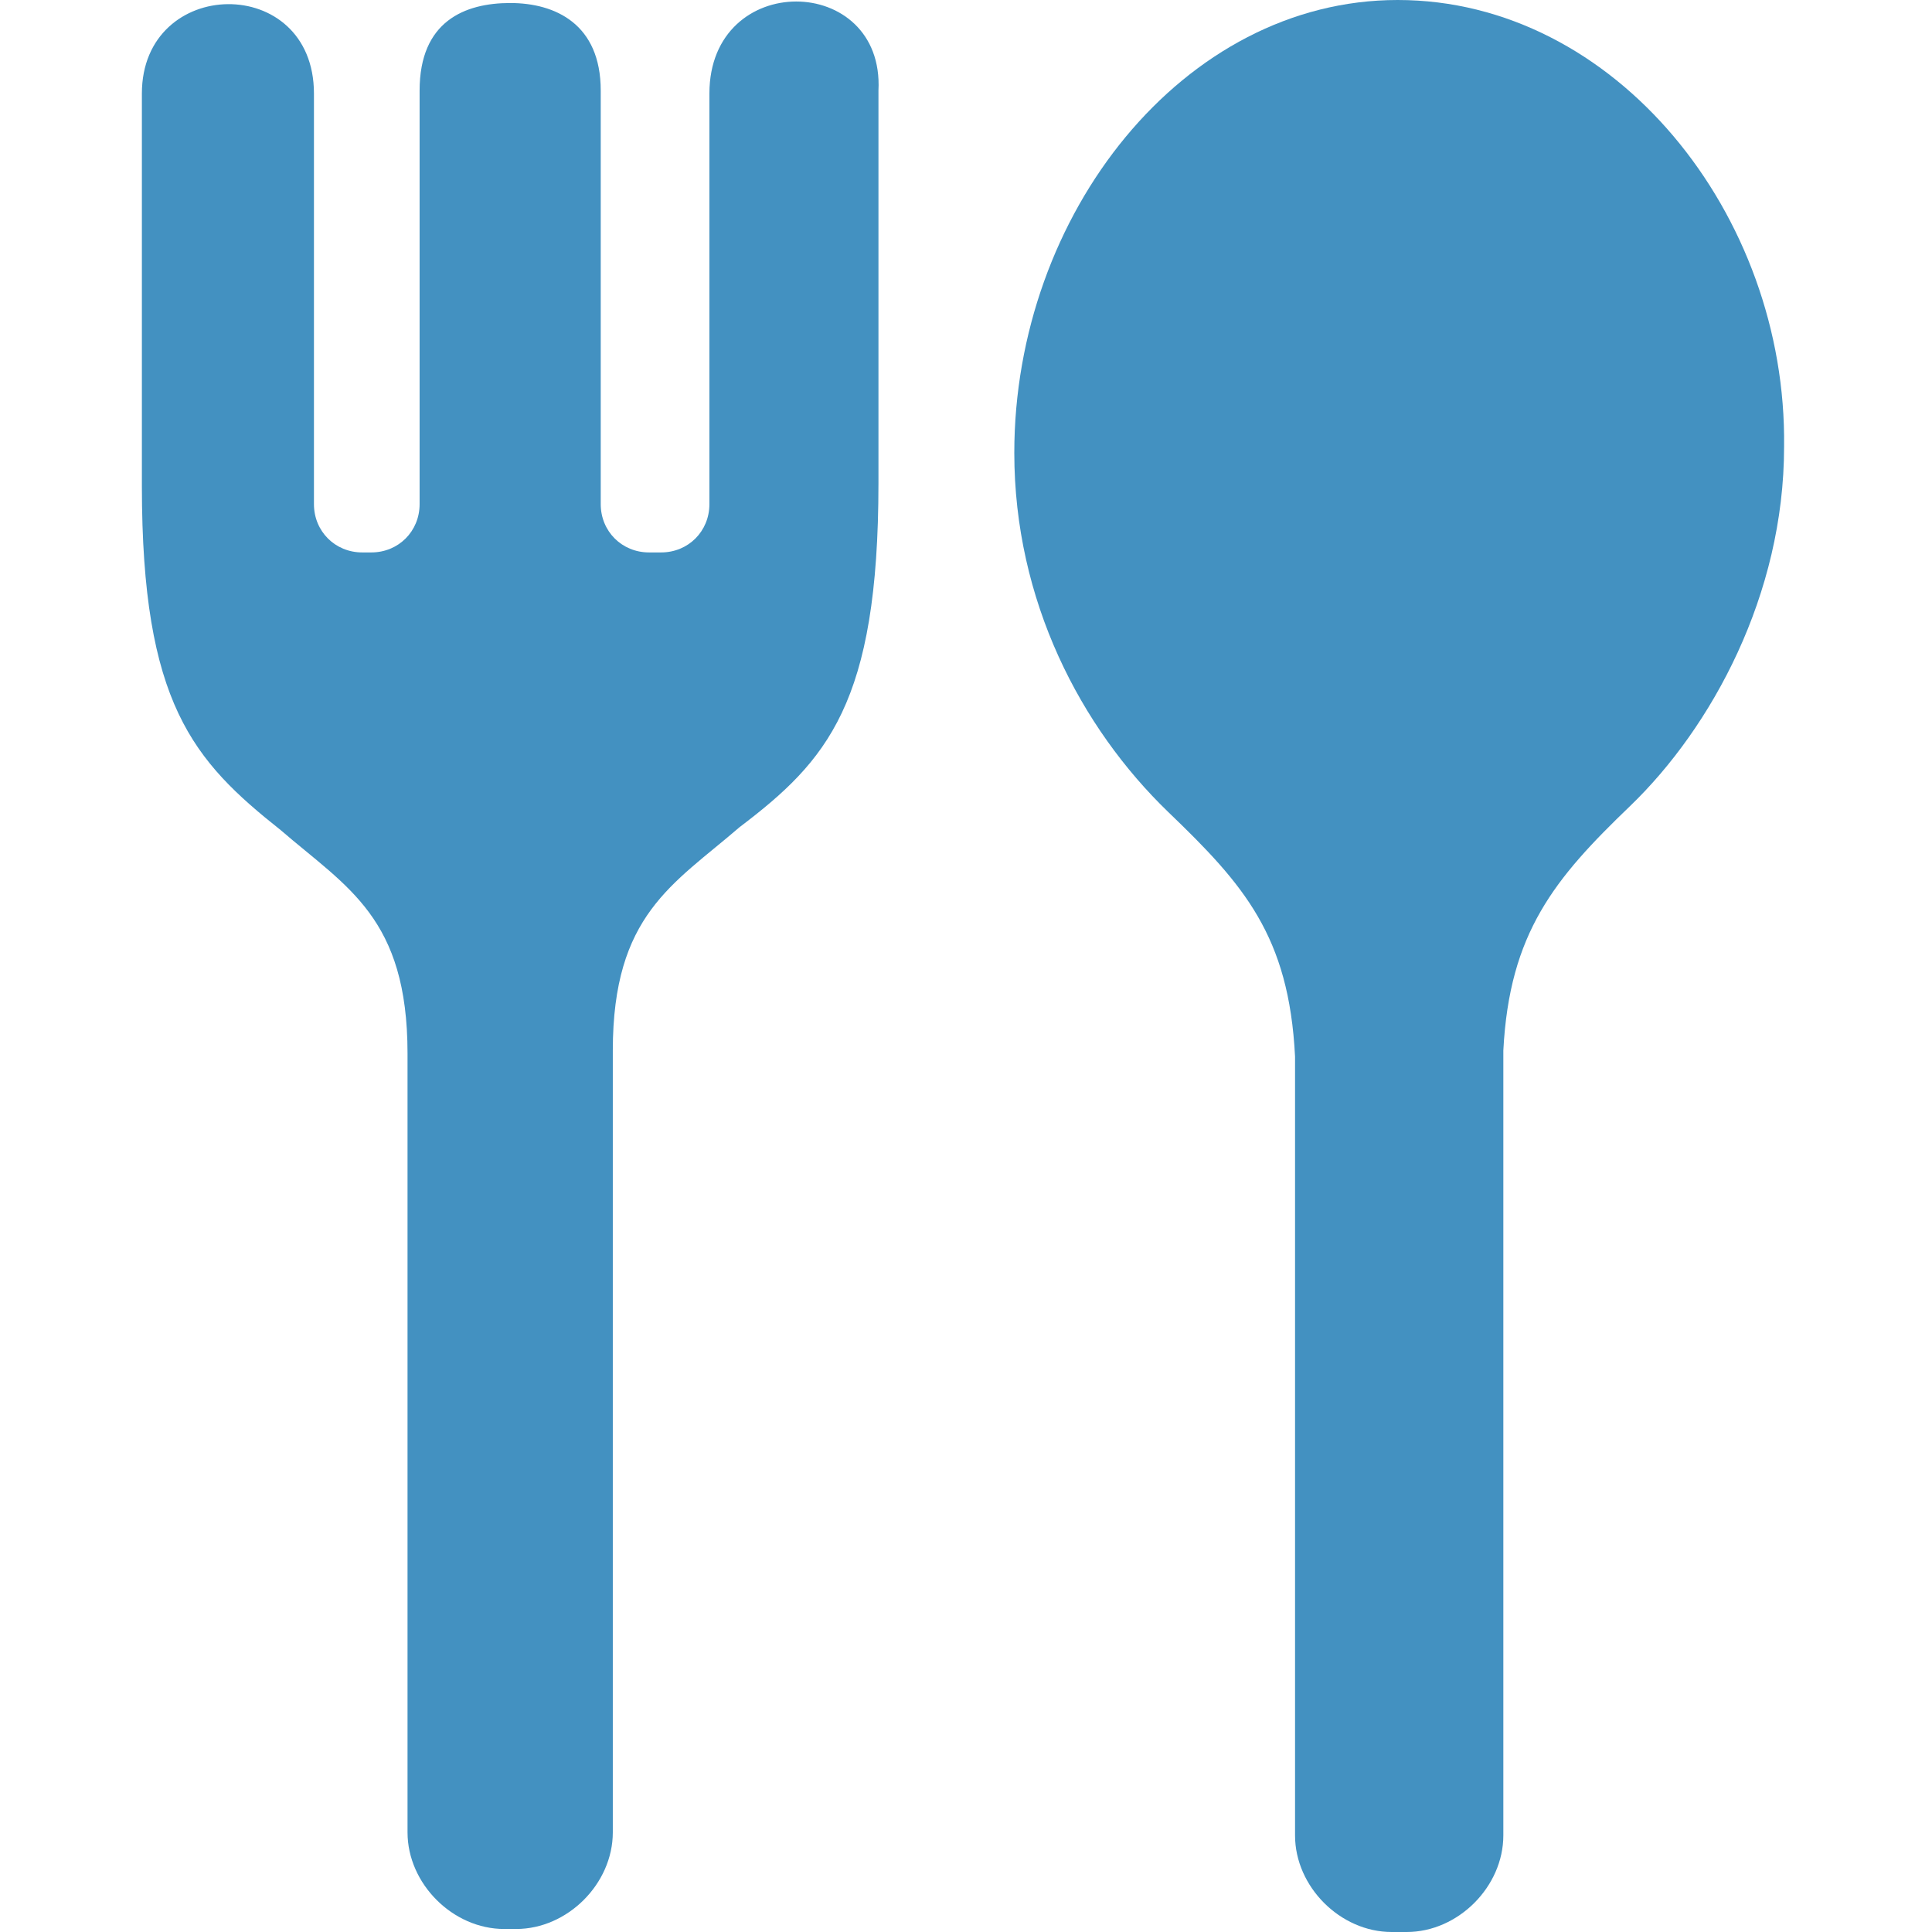
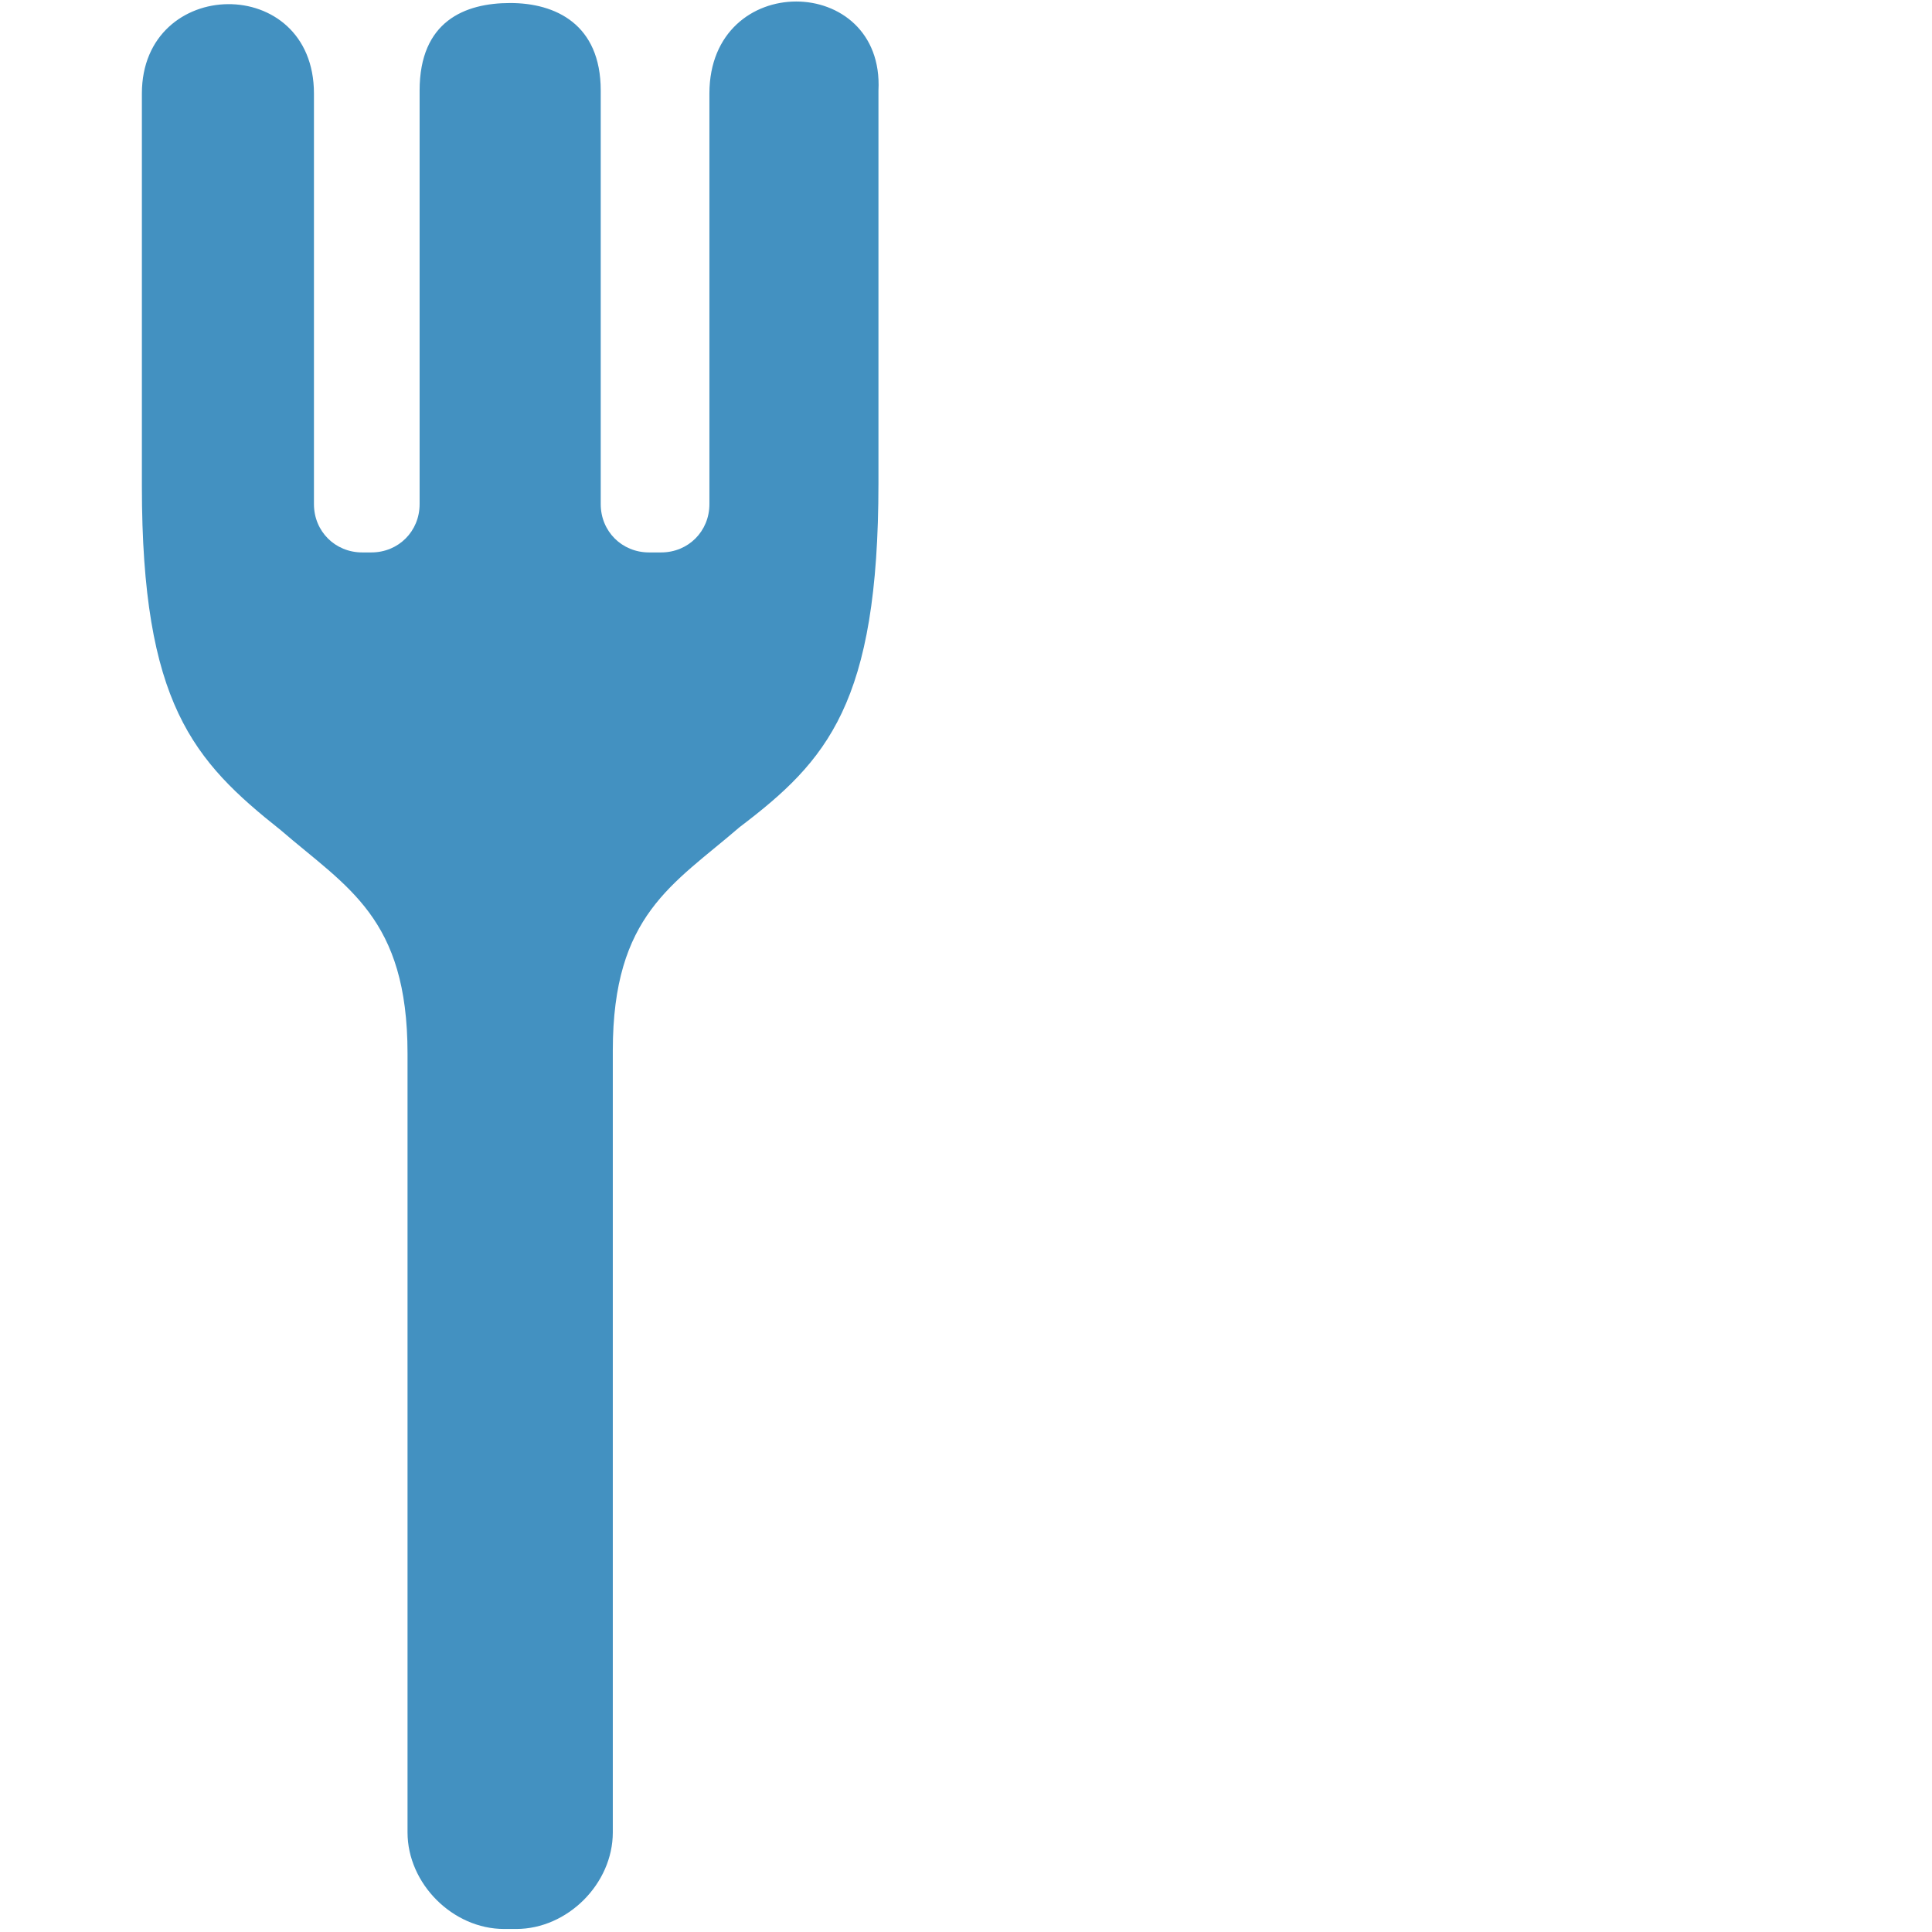
<svg xmlns="http://www.w3.org/2000/svg" version="1.1" id="レイヤー_1" x="0px" y="0px" viewBox="0 0 64 64" style="enable-background:new 0 0 64 64;" xml:space="preserve">
  <style type="text/css">
	.st0{fill:#4391C1;}
</style>
  <g>
-     <path class="st0" d="M46.3,0c-7.1,0-12.7,7.1-12.7,15c0,4.9,2.2,9.1,5.1,11.9c2.5,2.4,4,4.1,4.2,8.1v25.8c0,1.7,1.5,3.2,3.2,3.2   h0.5c1.7,0,3.2-1.5,3.2-3.2V34.8c0.2-3.9,1.7-5.7,4.2-8.1c2.7-2.6,5.1-7,5.1-11.9C59.2,7.1,53.5,0,46.3,0z" />
    <path class="st0" d="M23.5,3.1v13.6c0,0.9-0.7,1.6-1.6,1.6h-0.4c-0.9,0-1.6-0.7-1.6-1.6V3c0-2.2-1.5-2.9-3-2.9c-1.5,0-3,0.6-3,2.9   v13.7c0,0.9-0.7,1.6-1.6,1.6H12c-0.9,0-1.6-0.7-1.6-1.6V3.1c0-4-5.7-3.9-5.7,0c0,4.7,0,13,0,13c0,7.2,1.7,9.1,4.6,11.4   c2.2,1.9,4.2,2.9,4.2,7.4v25.8c0,1.7,1.5,3.2,3.2,3.2h0.4c1.7,0,3.2-1.5,3.2-3.2V34.8c0-4.5,2-5.5,4.2-7.4   c2.9-2.2,4.6-4.1,4.6-11.4c0,0,0-8.4,0-13C29.3-0.9,23.5-1,23.5,3.1z" />
  </g>
</svg>